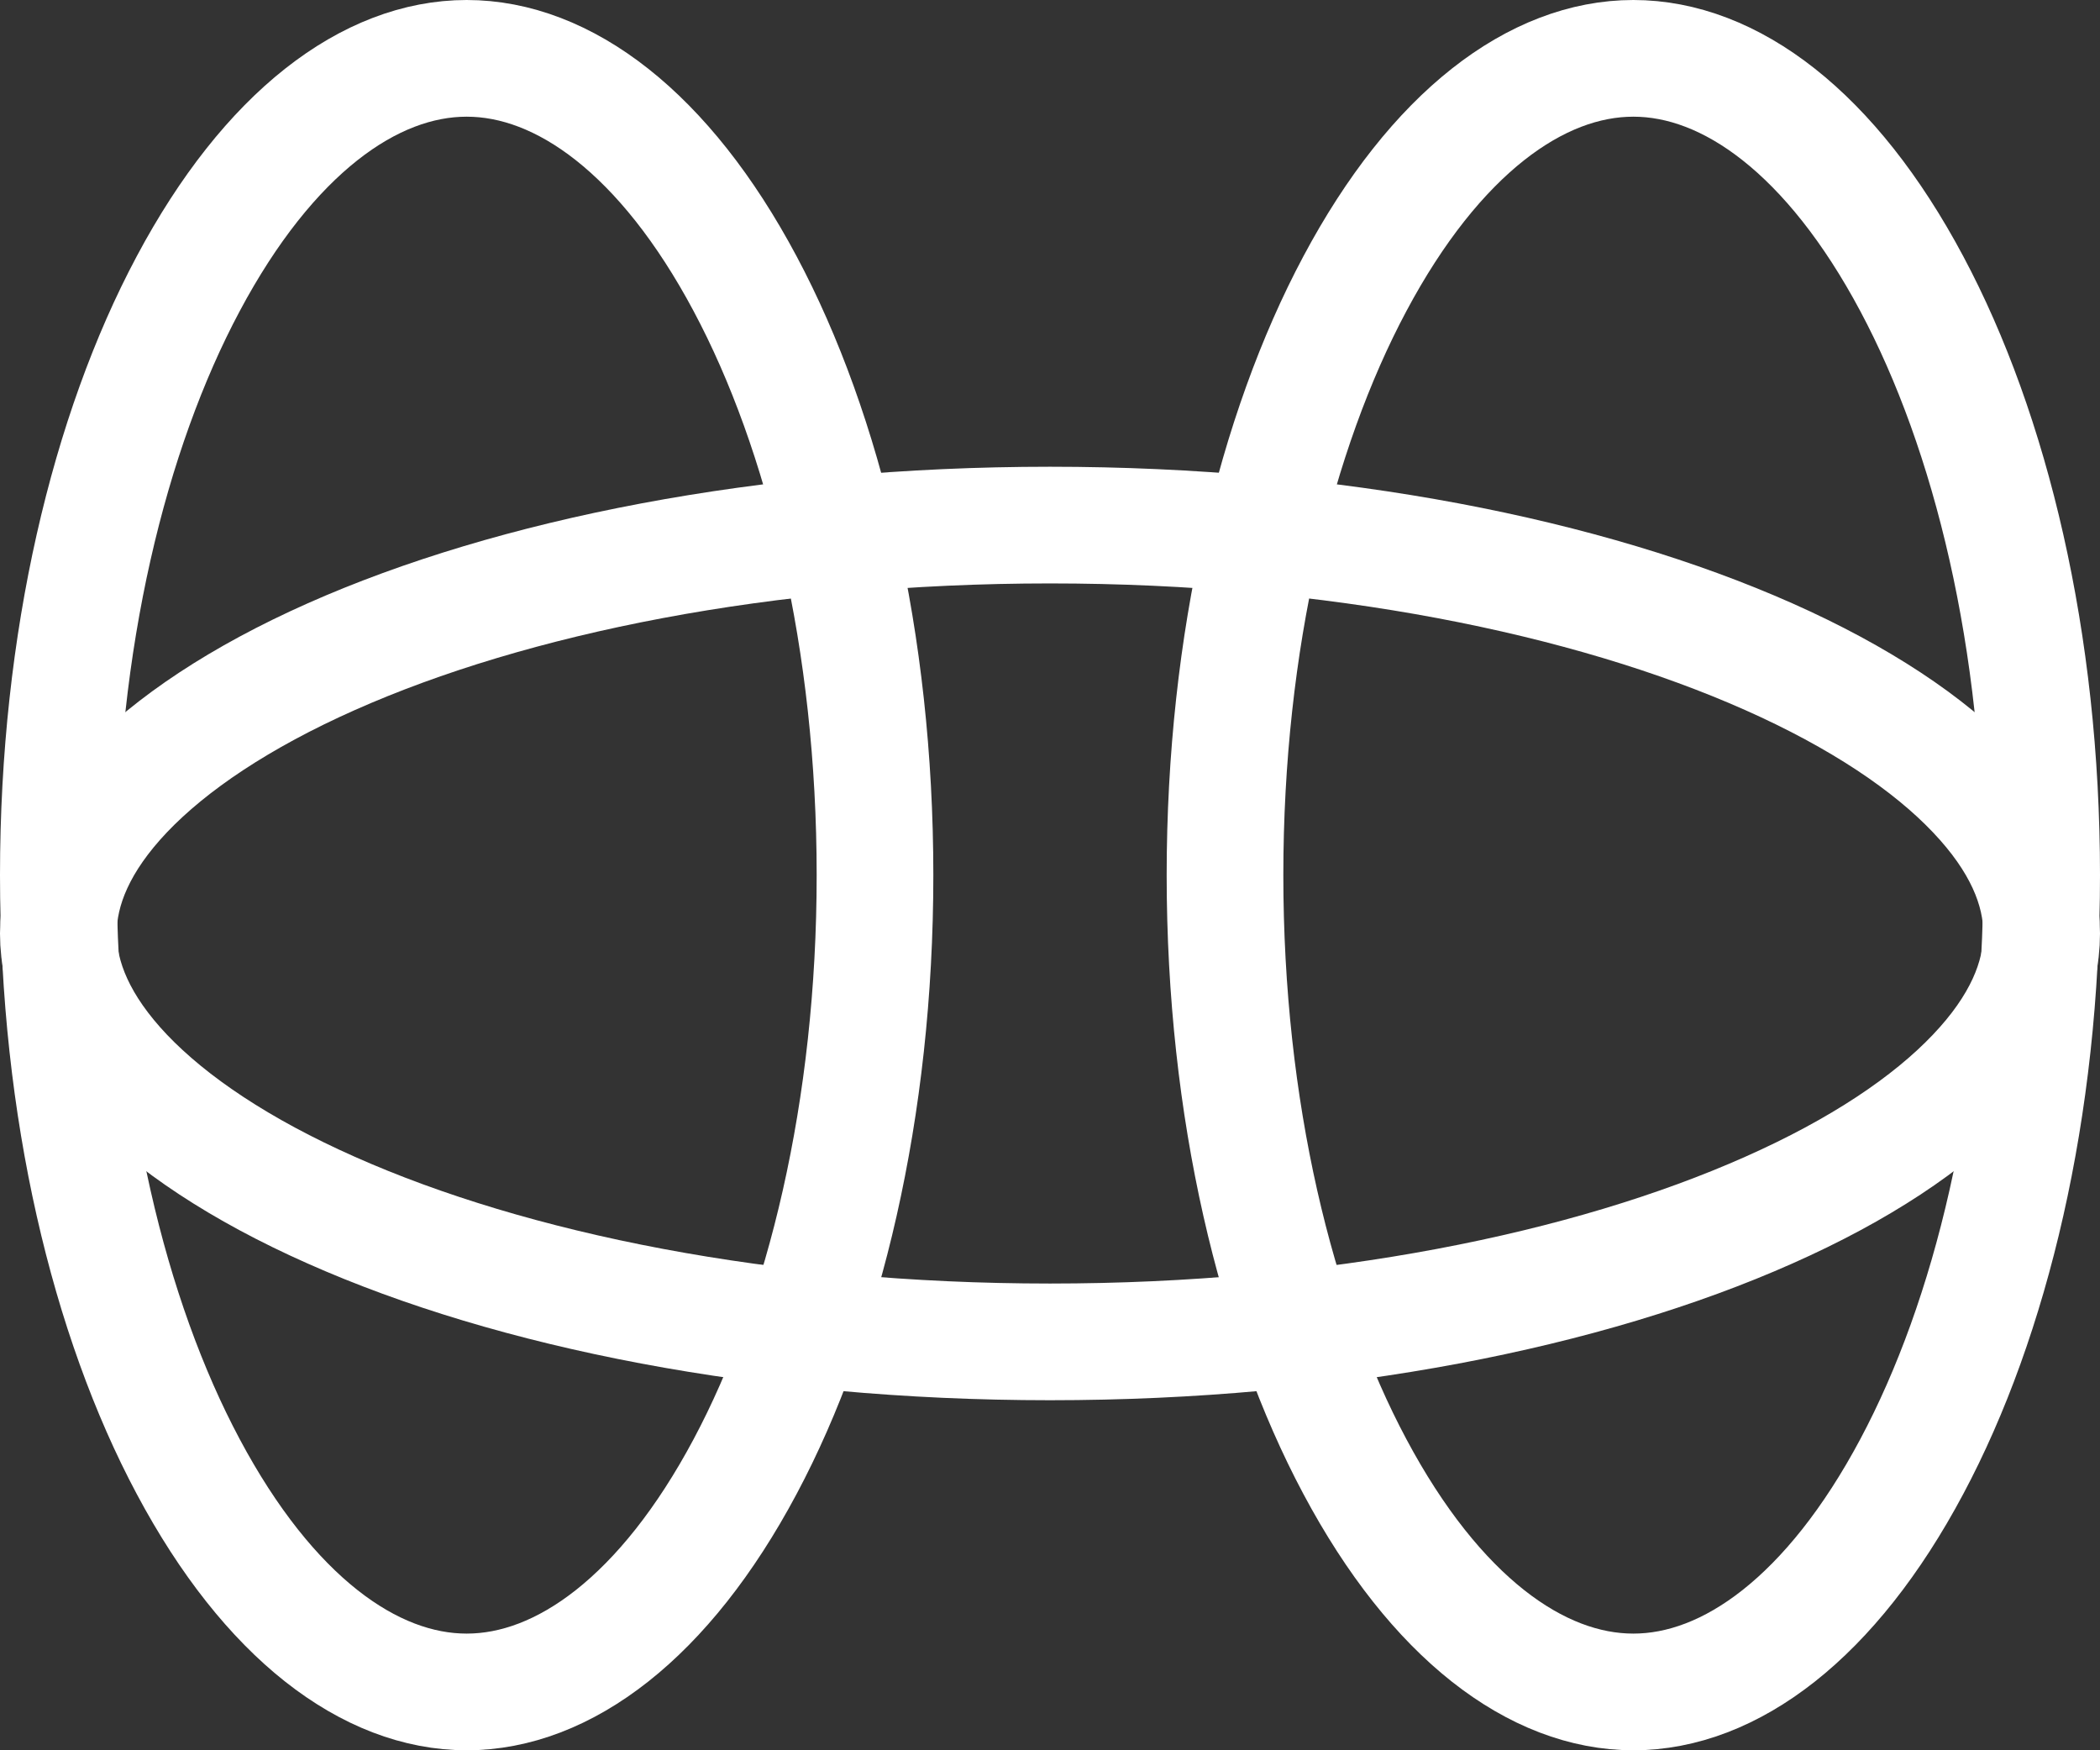
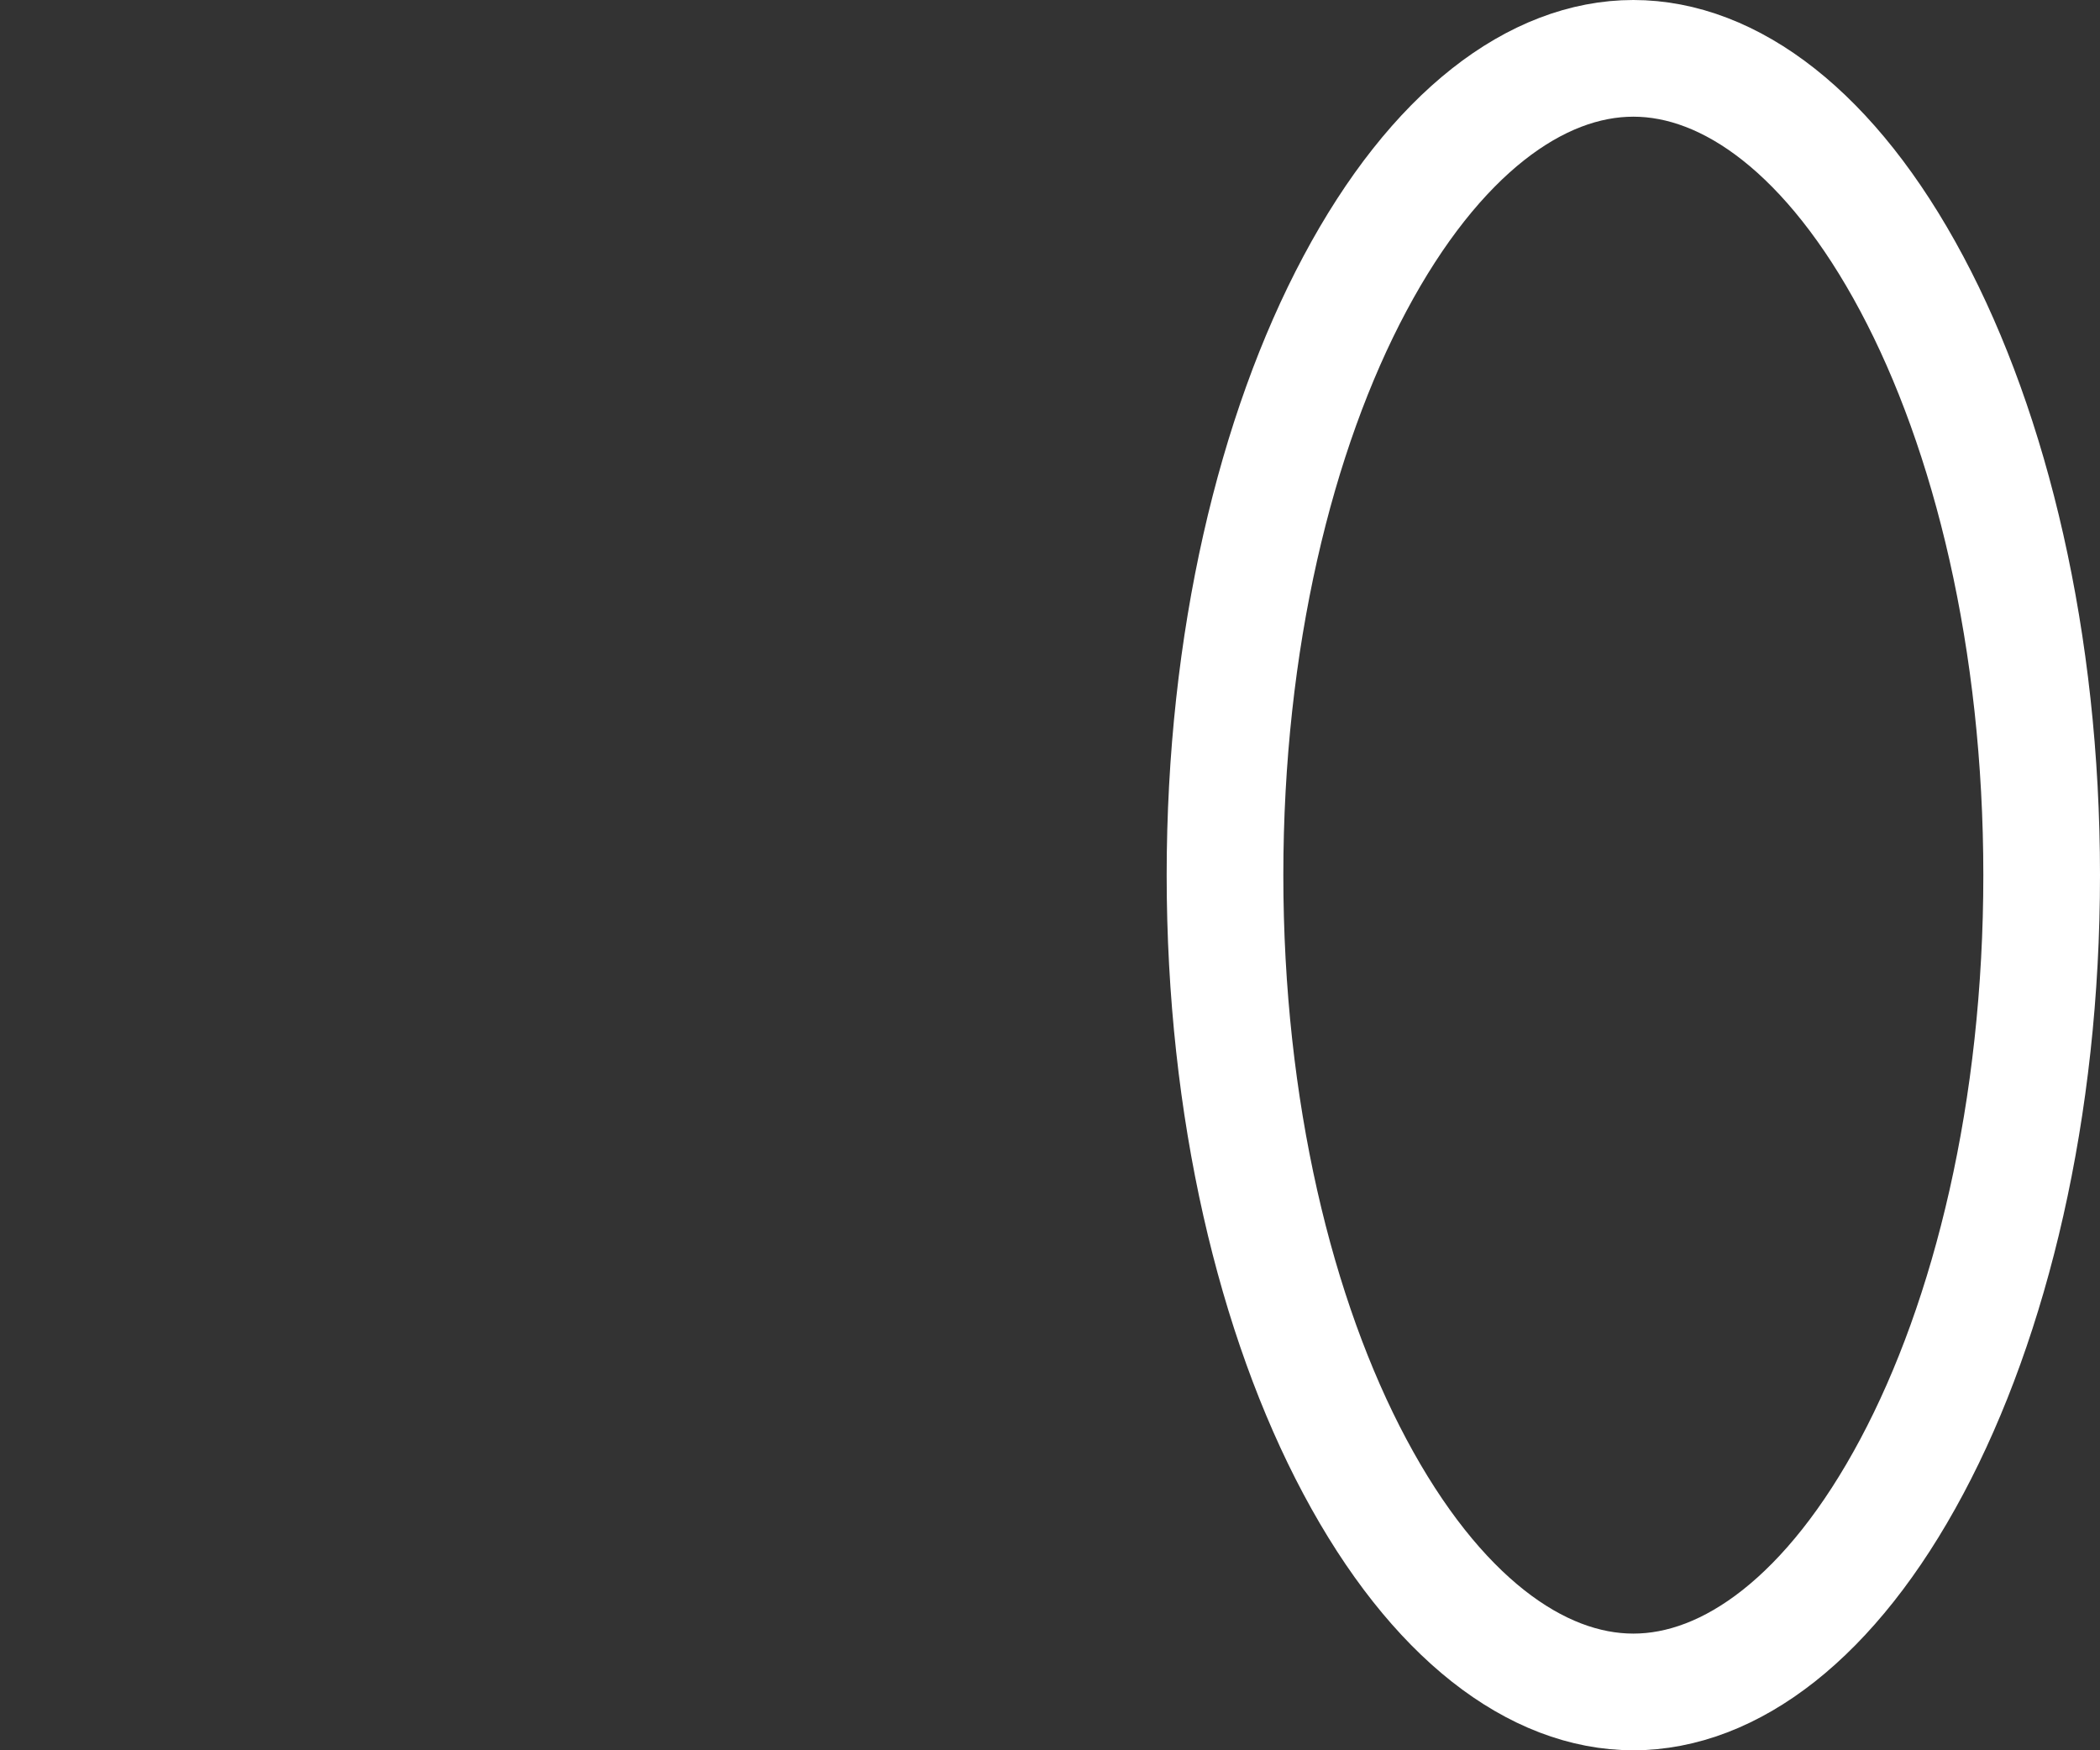
<svg xmlns="http://www.w3.org/2000/svg" width="18" height="15" viewBox="0 0 18 15" fill="none">
  <rect x="0" y="0" width="18" height="15" fill="#333333" stroke="none" />
  <path d="M17.5 7.5C17.5 9.506 17.065 11.297 16.387 12.568C15.698 13.861 14.83 14.5 14 14.5C13.17 14.5 12.302 13.861 11.613 12.568C10.935 11.297 10.5 9.506 10.5 7.5C10.5 5.494 10.935 3.703 11.613 2.432C12.302 1.139 13.17 0.5 14 0.5C14.83 0.5 15.698 1.139 16.387 2.432C17.065 3.703 17.5 5.494 17.5 7.5Z" stroke="white" />
-   <path d="M7.5 7.5C7.5 9.506 7.065 11.297 6.387 12.568C5.698 13.861 4.83 14.5 4 14.5C3.17 14.5 2.302 13.861 1.613 12.568C0.935 11.297 0.5 9.506 0.5 7.5C0.5 5.494 0.935 3.703 1.613 2.432C2.302 1.139 3.17 0.5 4 0.5C4.83 0.5 5.698 1.139 6.387 2.432C7.065 3.703 7.5 5.494 7.5 7.5Z" stroke="white" />
-   <path d="M9 4.5C11.432 4.5 13.61 4.939 15.161 5.628C15.937 5.973 16.534 6.371 16.93 6.788C17.324 7.202 17.5 7.61 17.5 8C17.5 8.39 17.324 8.798 16.93 9.212C16.534 9.629 15.937 10.027 15.161 10.371C13.61 11.061 11.432 11.5 9 11.5C6.568 11.5 4.39 11.061 2.839 10.371C2.063 10.027 1.466 9.629 1.069 9.212C0.676 8.798 0.5 8.39 0.5 8C0.5 7.61 0.676 7.202 1.069 6.788C1.466 6.371 2.063 5.973 2.839 5.628C4.39 4.939 6.568 4.5 9 4.5Z" stroke="white" />
</svg>